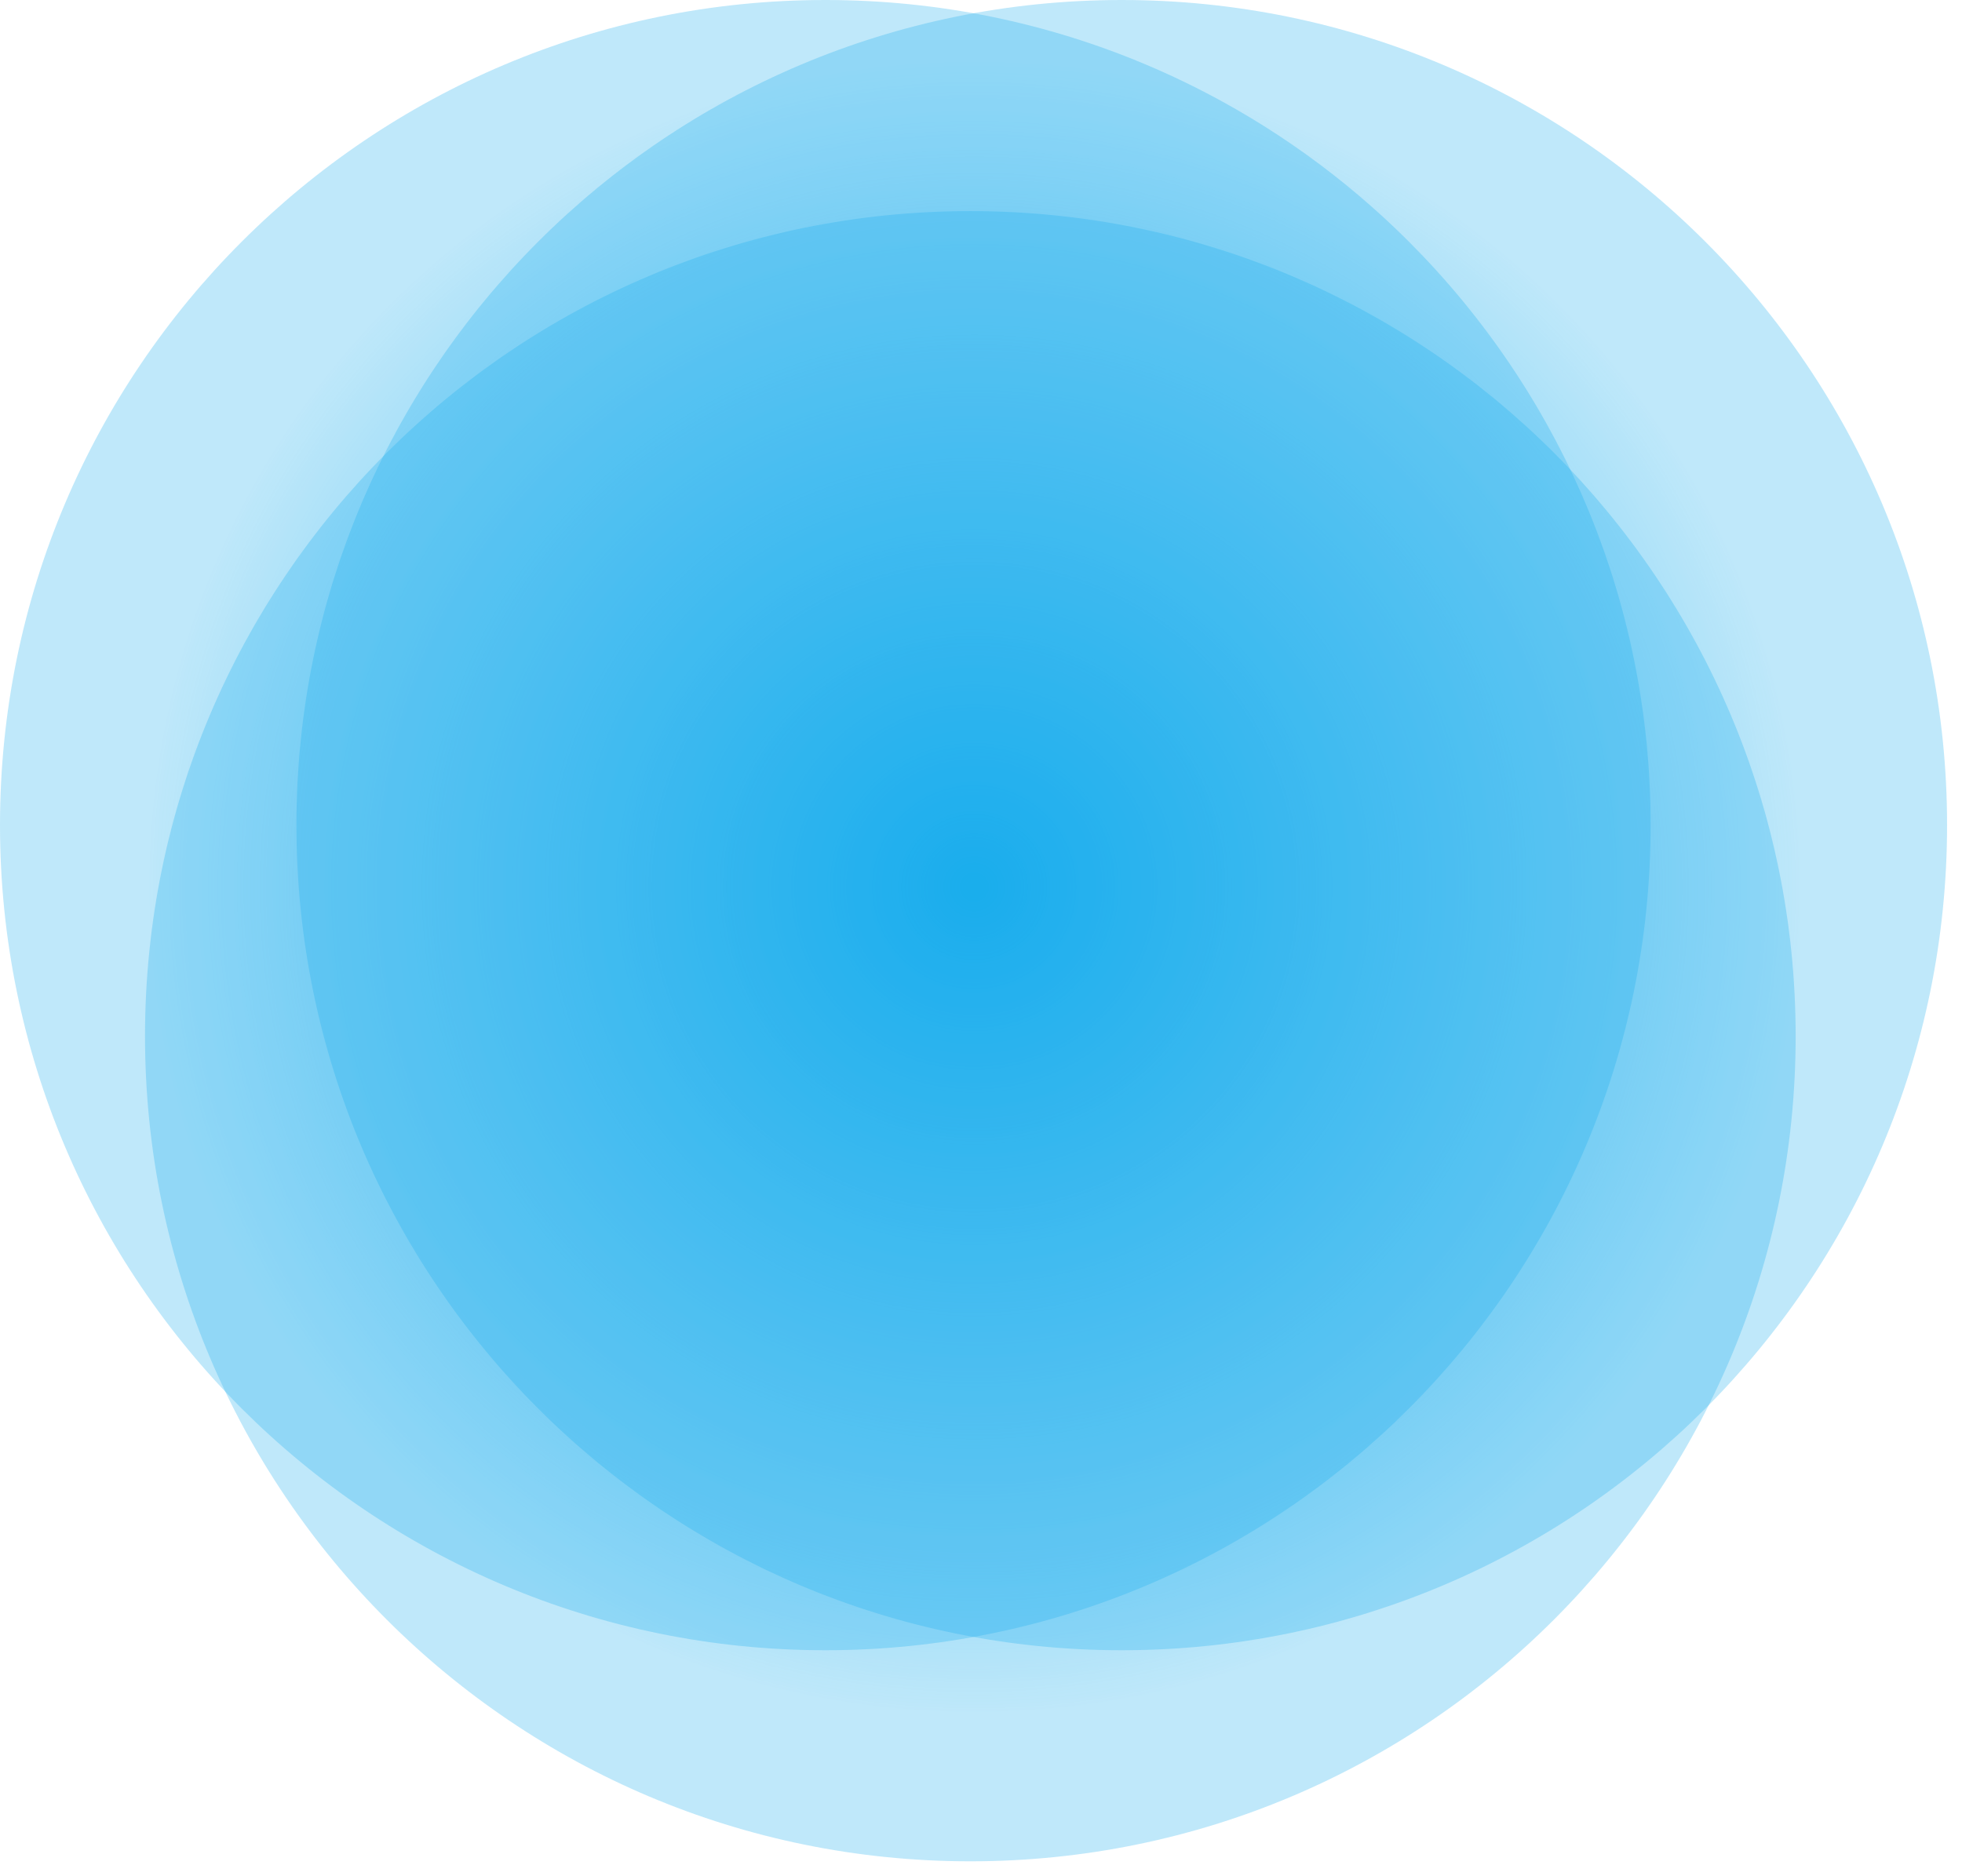
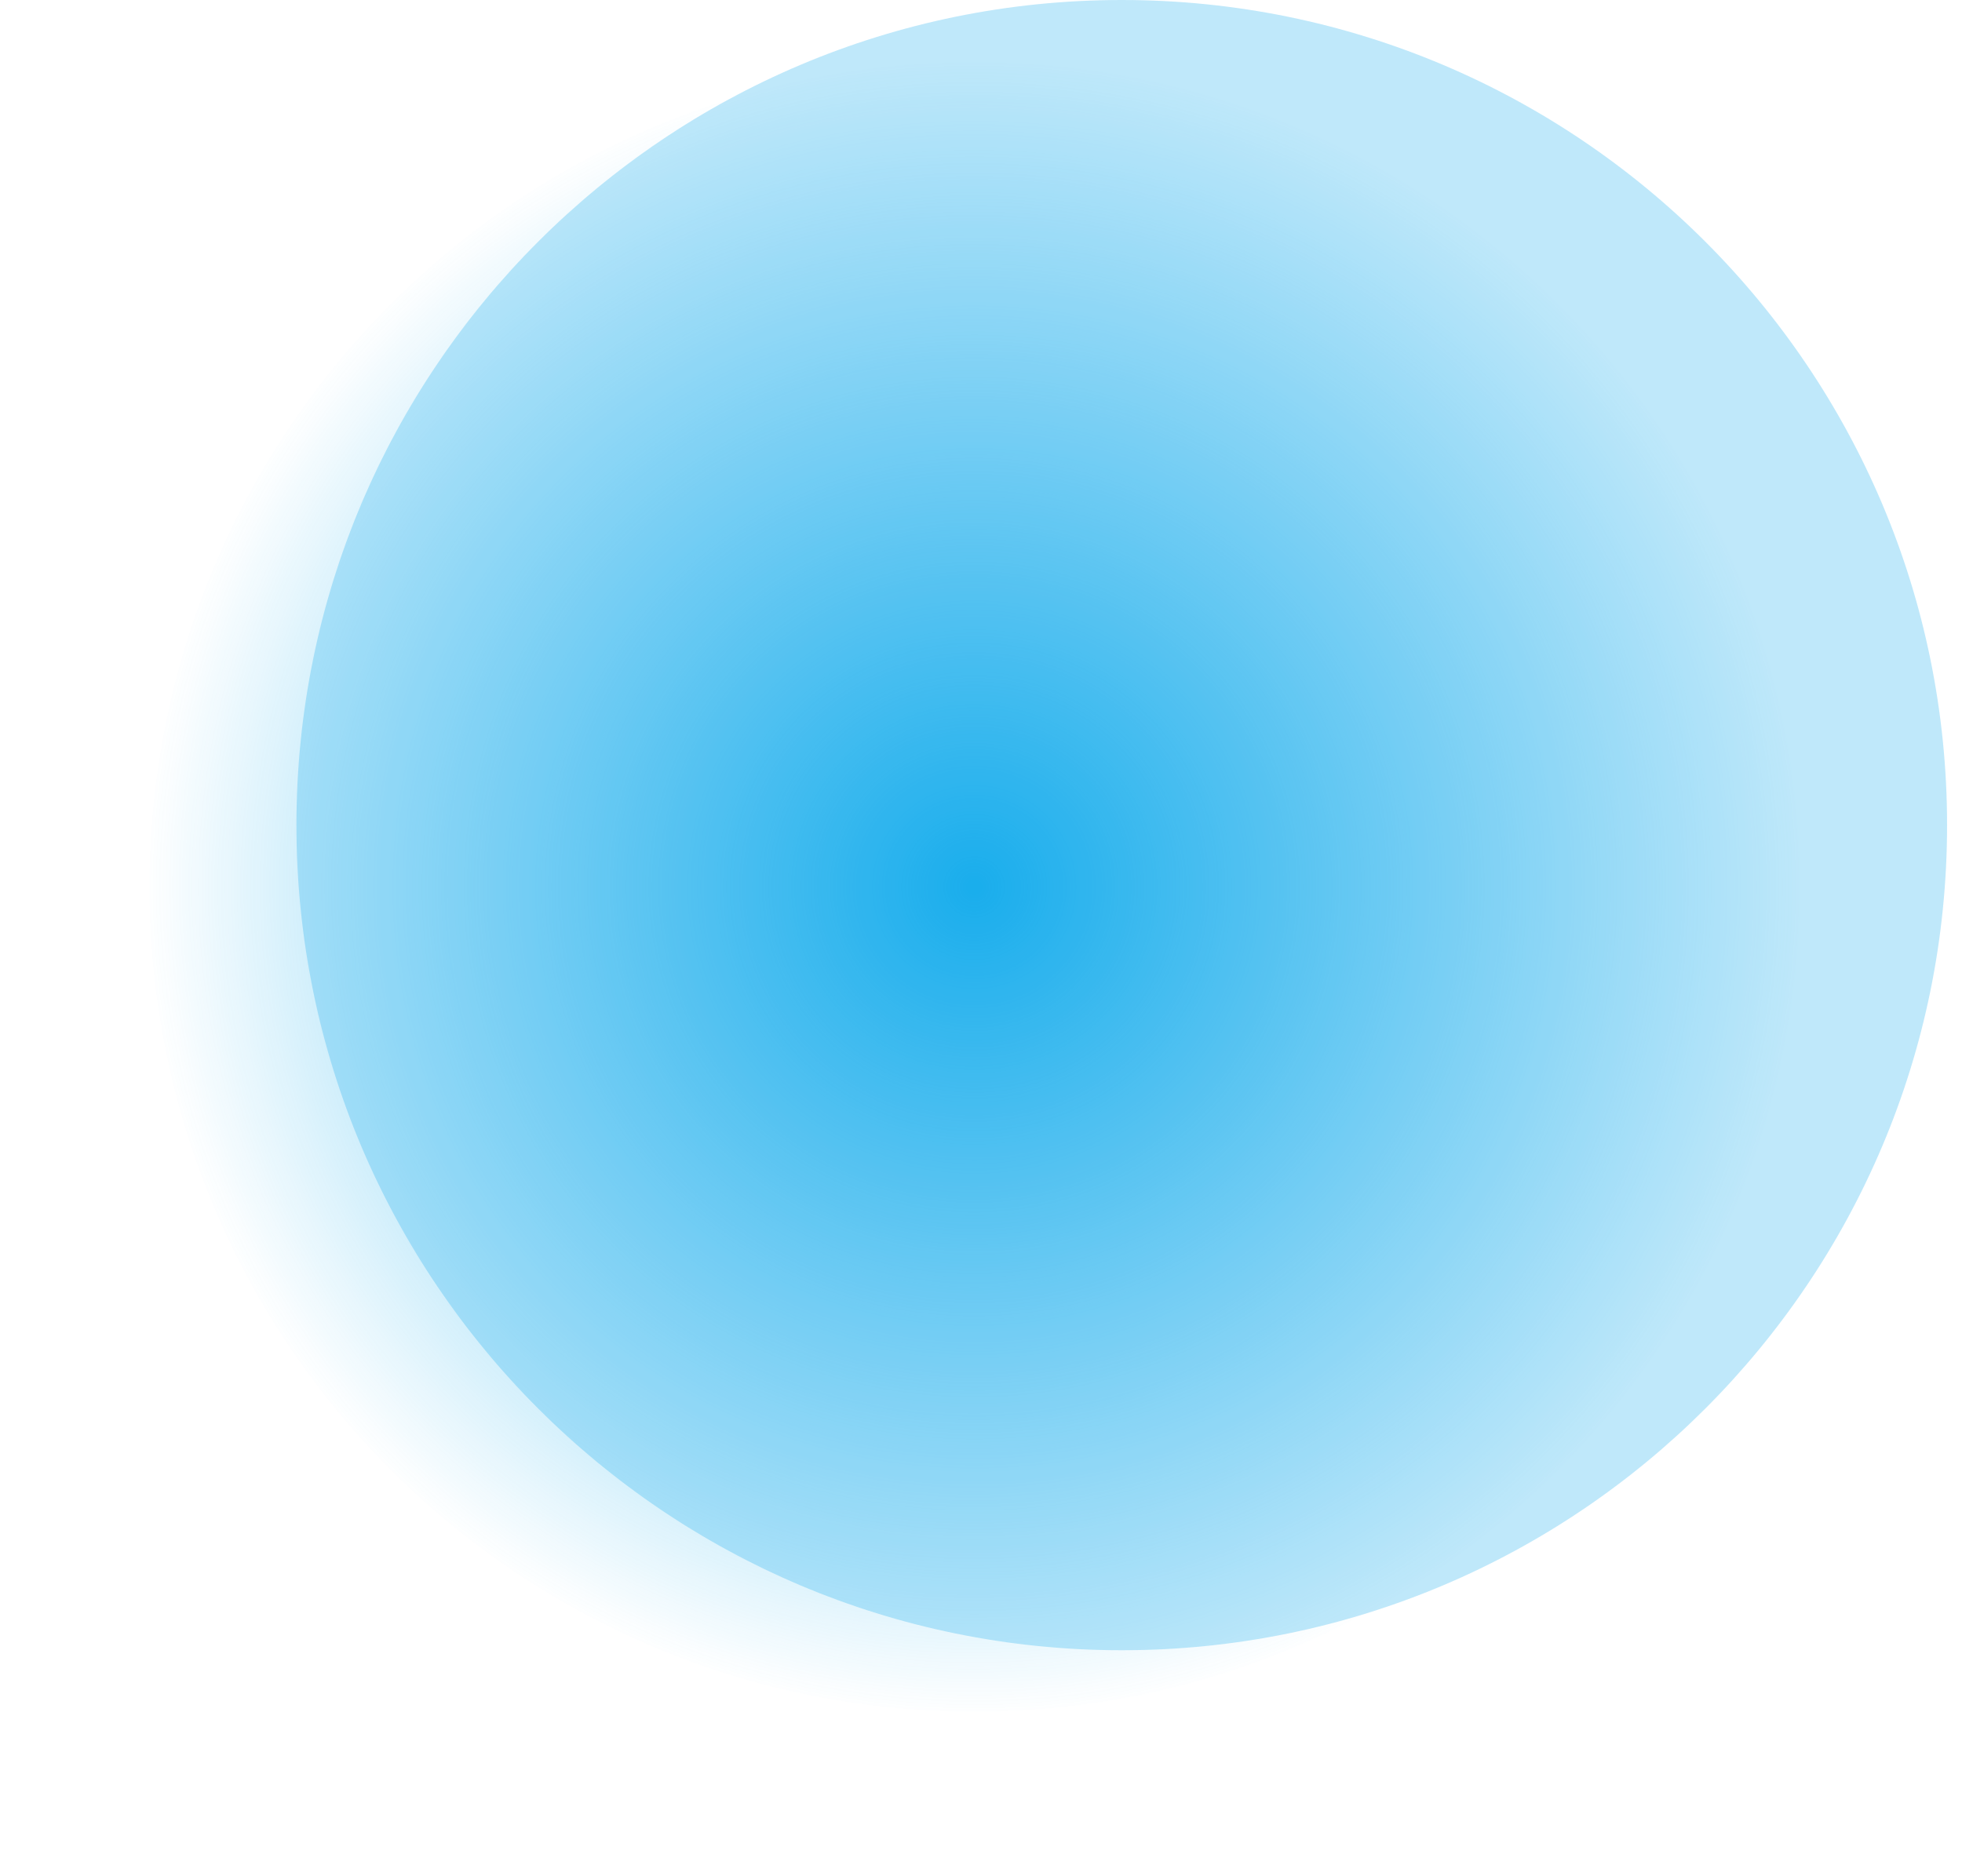
<svg xmlns="http://www.w3.org/2000/svg" width="92" height="88" viewBox="0 0 92 88" fill="none">
  <path d="M45.7 80.3C67.073 80.3 84.4 62.973 84.4 41.6C84.4 20.227 67.073 2.9 45.7 2.9C24.327 2.9 7 20.227 7 41.6C7 62.973 24.327 80.3 45.7 80.3Z" fill="url(#paint0_radial)" />
-   <path opacity="0.28" d="M38.7 77.4C60.073 77.4 77.4 60.073 77.4 38.7C77.4 17.327 60.073 0 38.7 0C17.327 0 0 17.327 0 38.7C0 60.073 17.327 77.4 38.7 77.4Z" fill="#1AAEEC" />
-   <path opacity="0.28" d="M45.5 87.3C66.874 87.3 84.2 69.973 84.2 48.6C84.2 27.227 66.874 9.9 45.5 9.9C24.127 9.9 6.8 27.227 6.8 48.6C6.8 69.973 24.127 87.3 45.5 87.3Z" fill="#1AAEEC" />
  <path opacity="0.28" d="M52.6 77.4C73.973 77.4 91.3 60.073 91.3 38.7C91.3 17.327 73.973 0 52.6 0C31.227 0 13.9 17.327 13.9 38.7C13.9 60.073 31.227 77.4 52.6 77.4Z" fill="#1AAEEC" />
  <defs>
    <radialGradient id="paint0_radial" cx="0" cy="0" r="1" gradientUnits="userSpaceOnUse" gradientTransform="translate(45.682 41.603) scale(38.662)">
      <stop offset="0.004" stop-color="#1AAEEC" />
      <stop offset="1" stop-color="#1AAEEC" stop-opacity="0" />
    </radialGradient>
  </defs>
</svg>